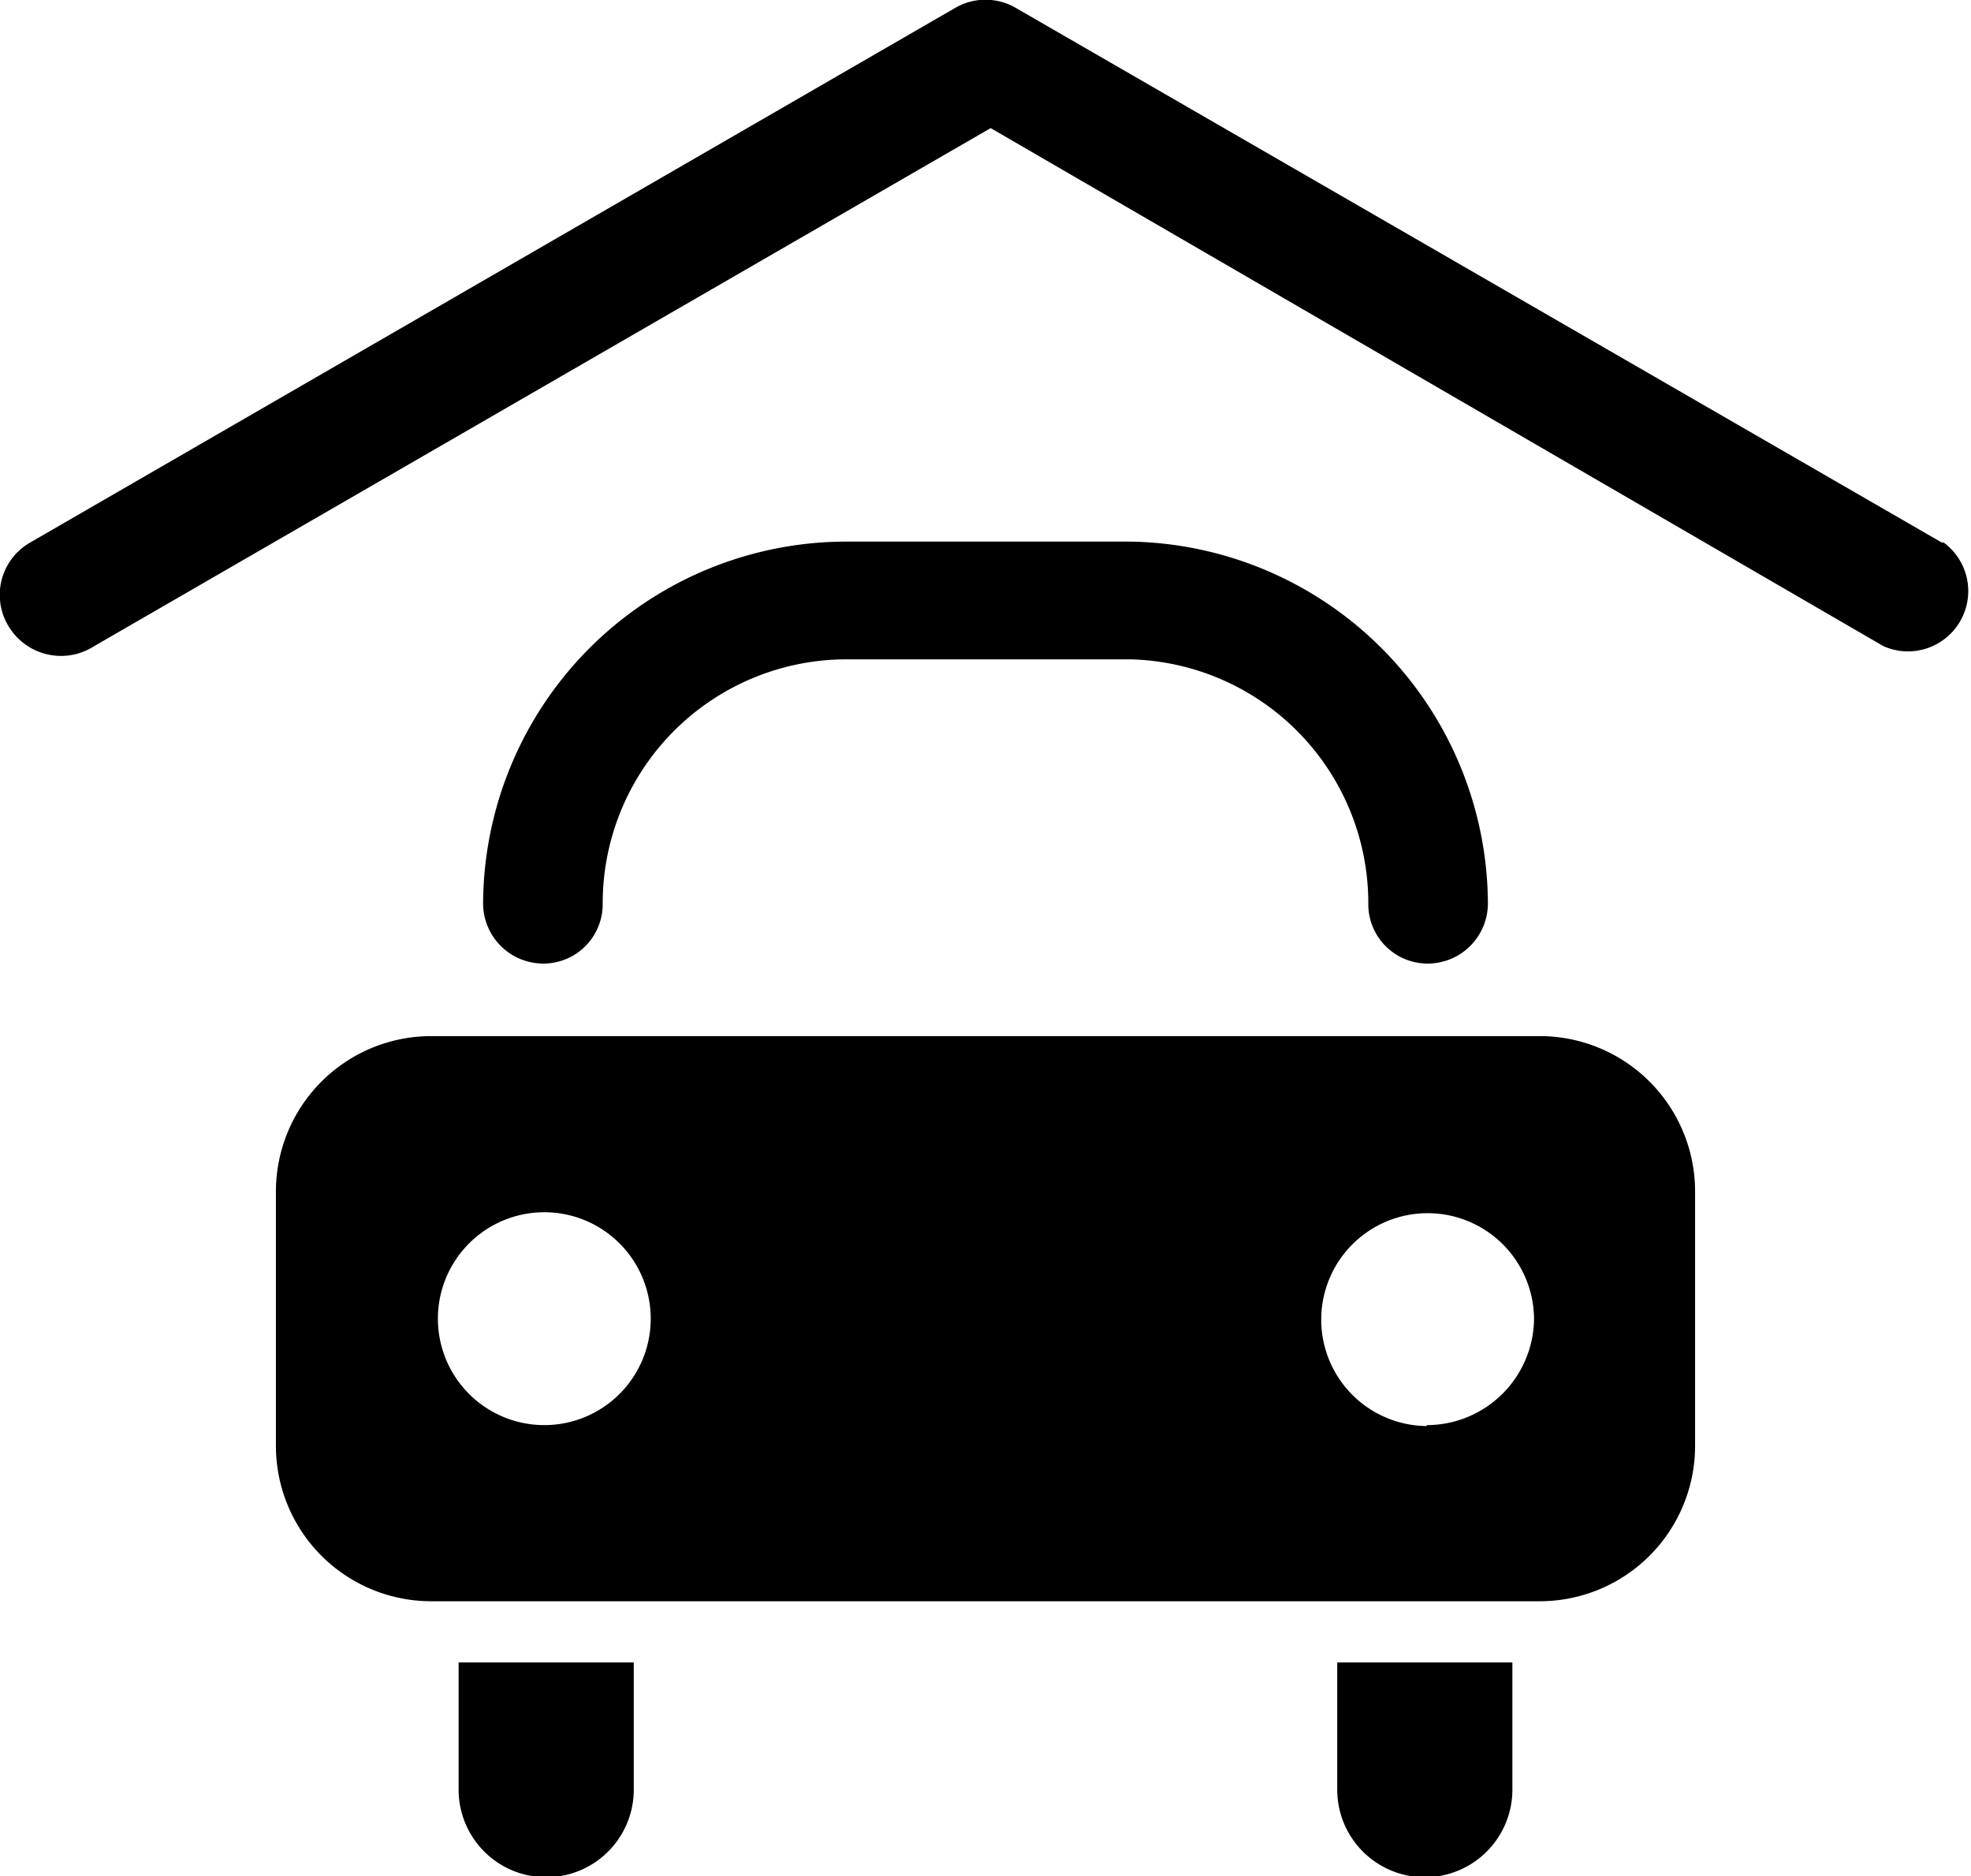
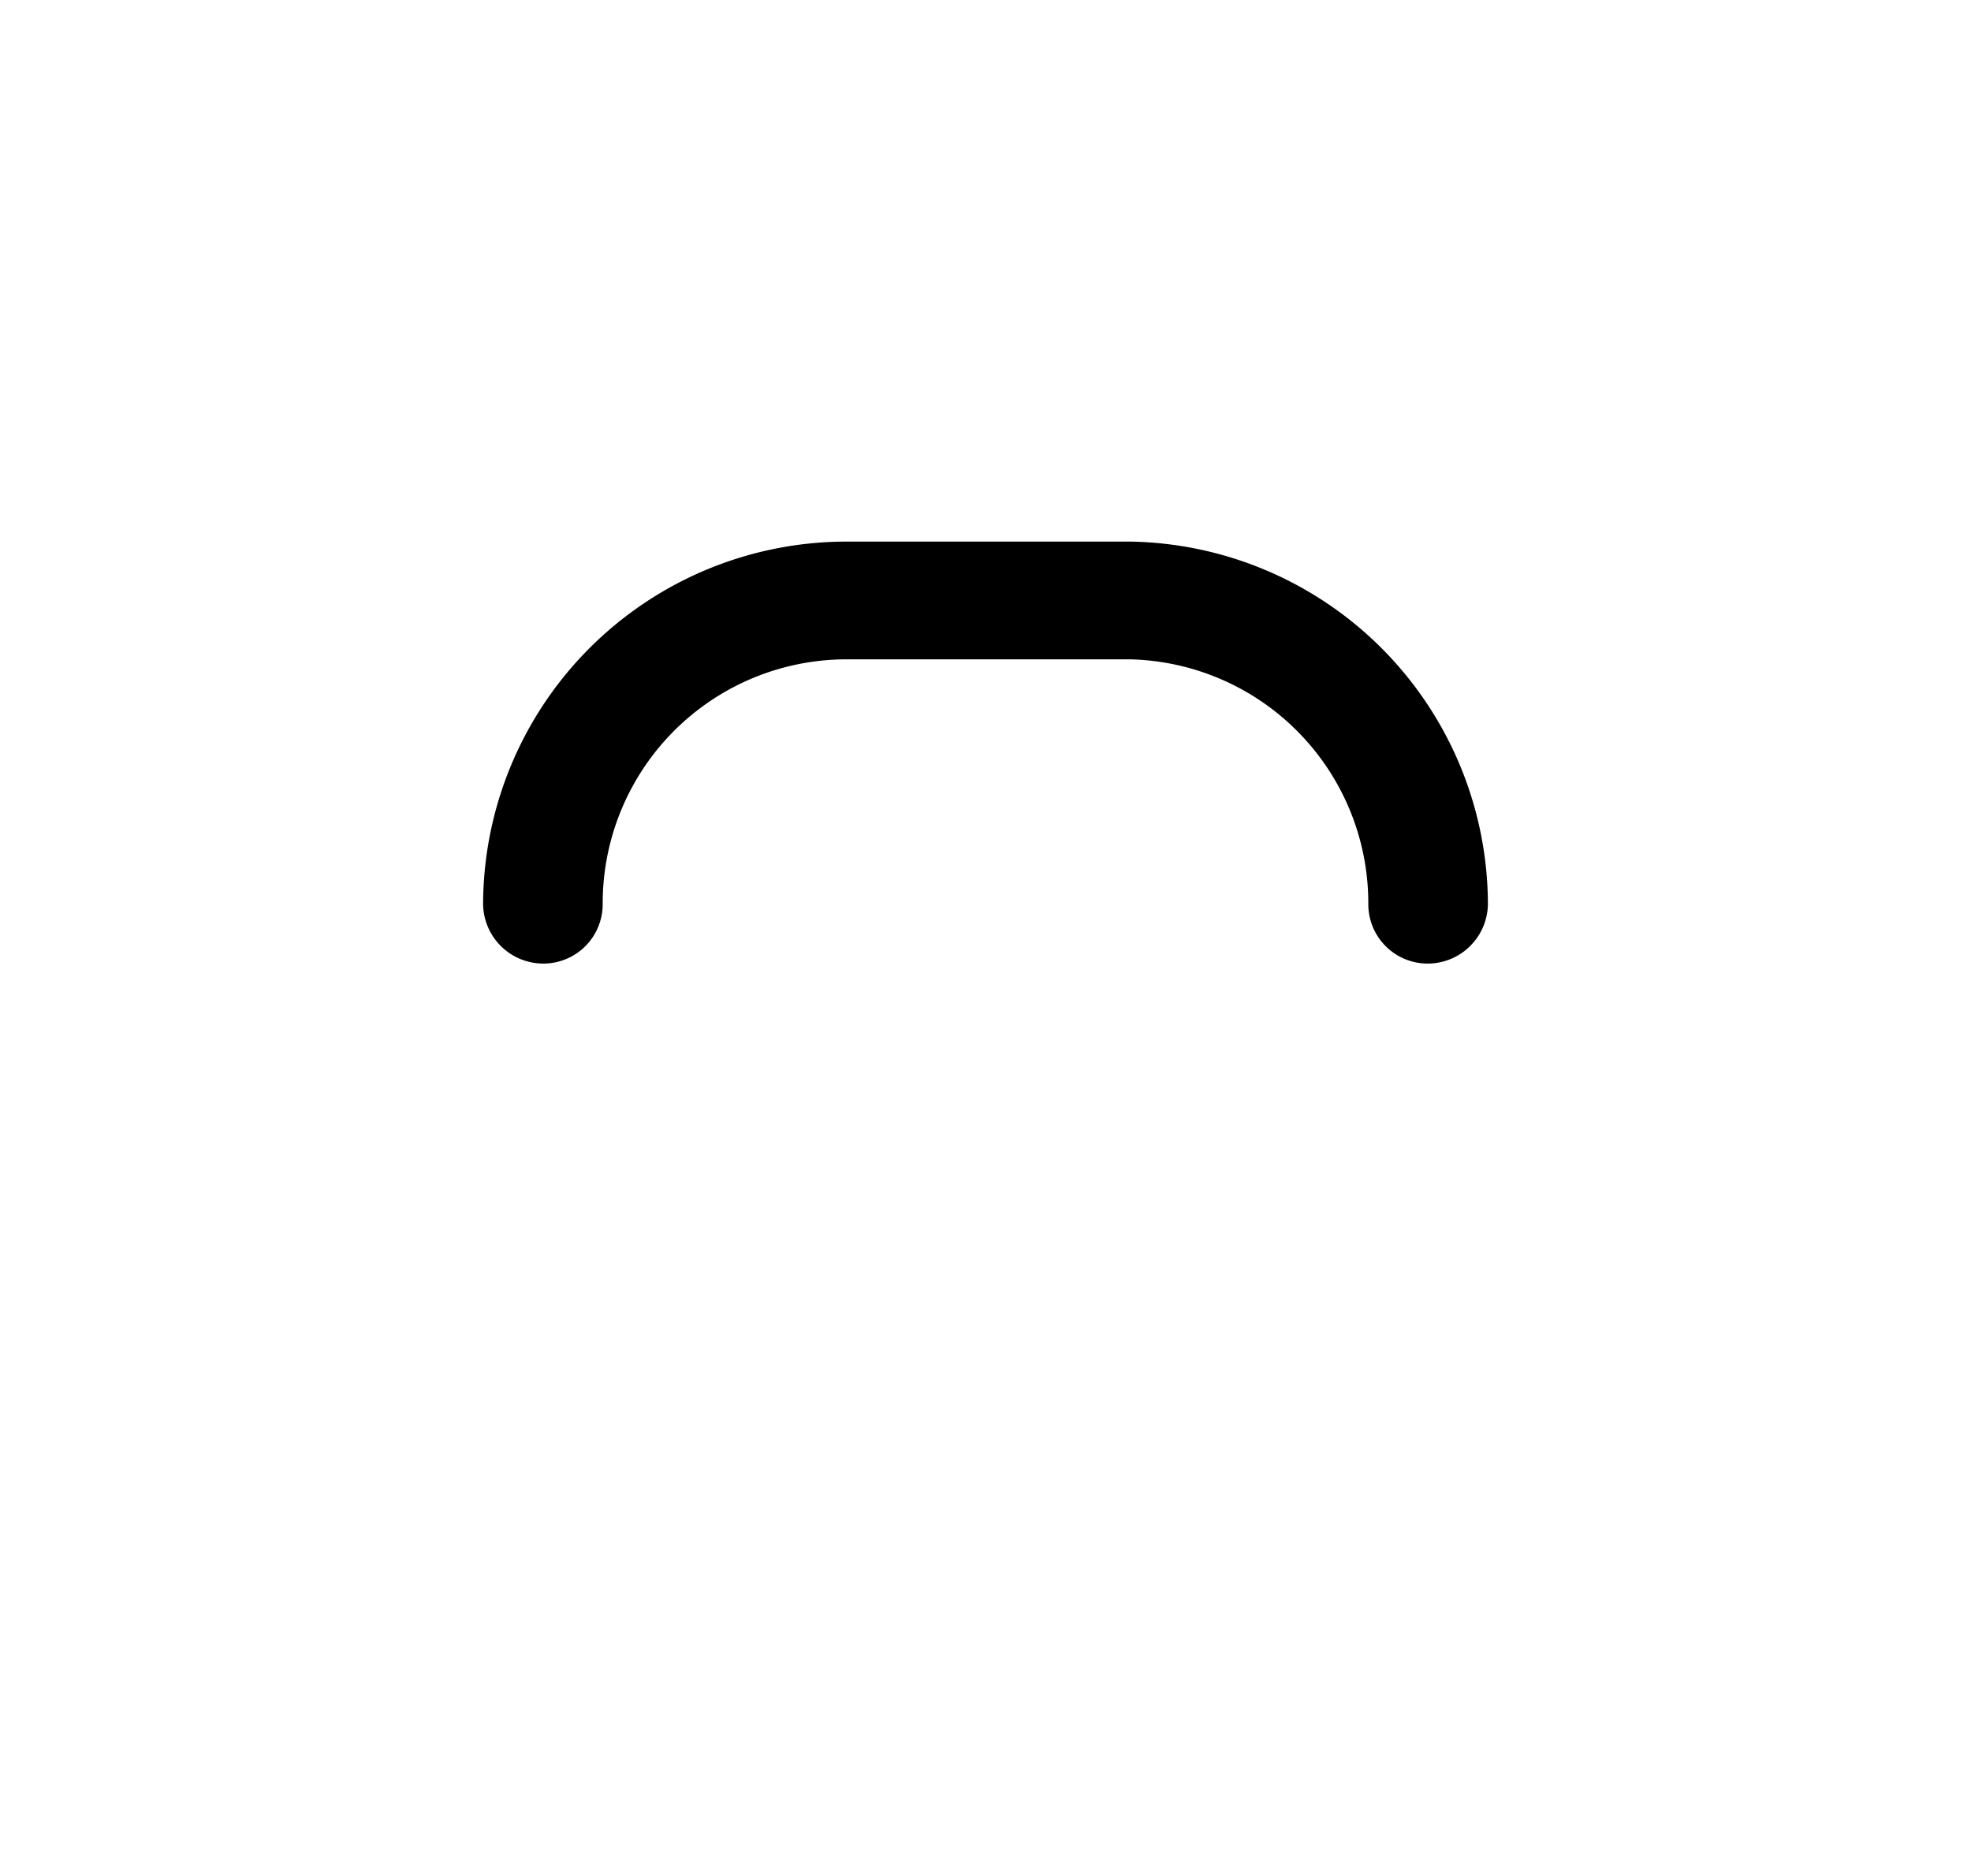
<svg xmlns="http://www.w3.org/2000/svg" viewBox="0 0 20.93 19.92">
  <title>Garage-icon</title>
  <g id="Layer_2" data-name="Layer 2">
    <g id="Layer_1-2" data-name="Layer 1">
      <path d="M6.4,9.6A2.59,2.59,0,0,1,9,7h3A2.59,2.59,0,0,1,14.53,9.6a.63.63,0,0,0,.63.63.64.64,0,0,0,.64-.63A3.86,3.86,0,0,0,12,5.75H9A3.86,3.86,0,0,0,5.13,9.6a.64.64,0,0,0,.64.63A.63.63,0,0,0,6.4,9.6" />
-       <path d="M4.87,19a.93.93,0,0,0,1.86,0V17.65H4.87Z" />
-       <path d="M14.2,19a.93.93,0,0,0,1.86,0V17.65H14.2Z" />
-       <path d="M15.15,15.14A1.13,1.13,0,1,1,16.29,14a1.14,1.14,0,0,1-1.14,1.13m-9.37,0A1.13,1.13,0,1,1,6.91,14a1.13,1.13,0,0,1-1.13,1.13M16.35,11H4.58a1.65,1.65,0,0,0-1.65,1.65v2.68A1.65,1.65,0,0,0,4.58,17H16.35A1.65,1.65,0,0,0,18,15.35V12.67A1.65,1.65,0,0,0,16.35,11" />
-       <path d="M20.62,5.76,10.78.08a.64.64,0,0,0-.63,0L.32,5.76a.64.64,0,0,0-.24.87A.65.65,0,0,0,1,6.86l9.52-5.5L20,6.86a.64.64,0,0,0,.64-1.1" />
    </g>
  </g>
</svg>